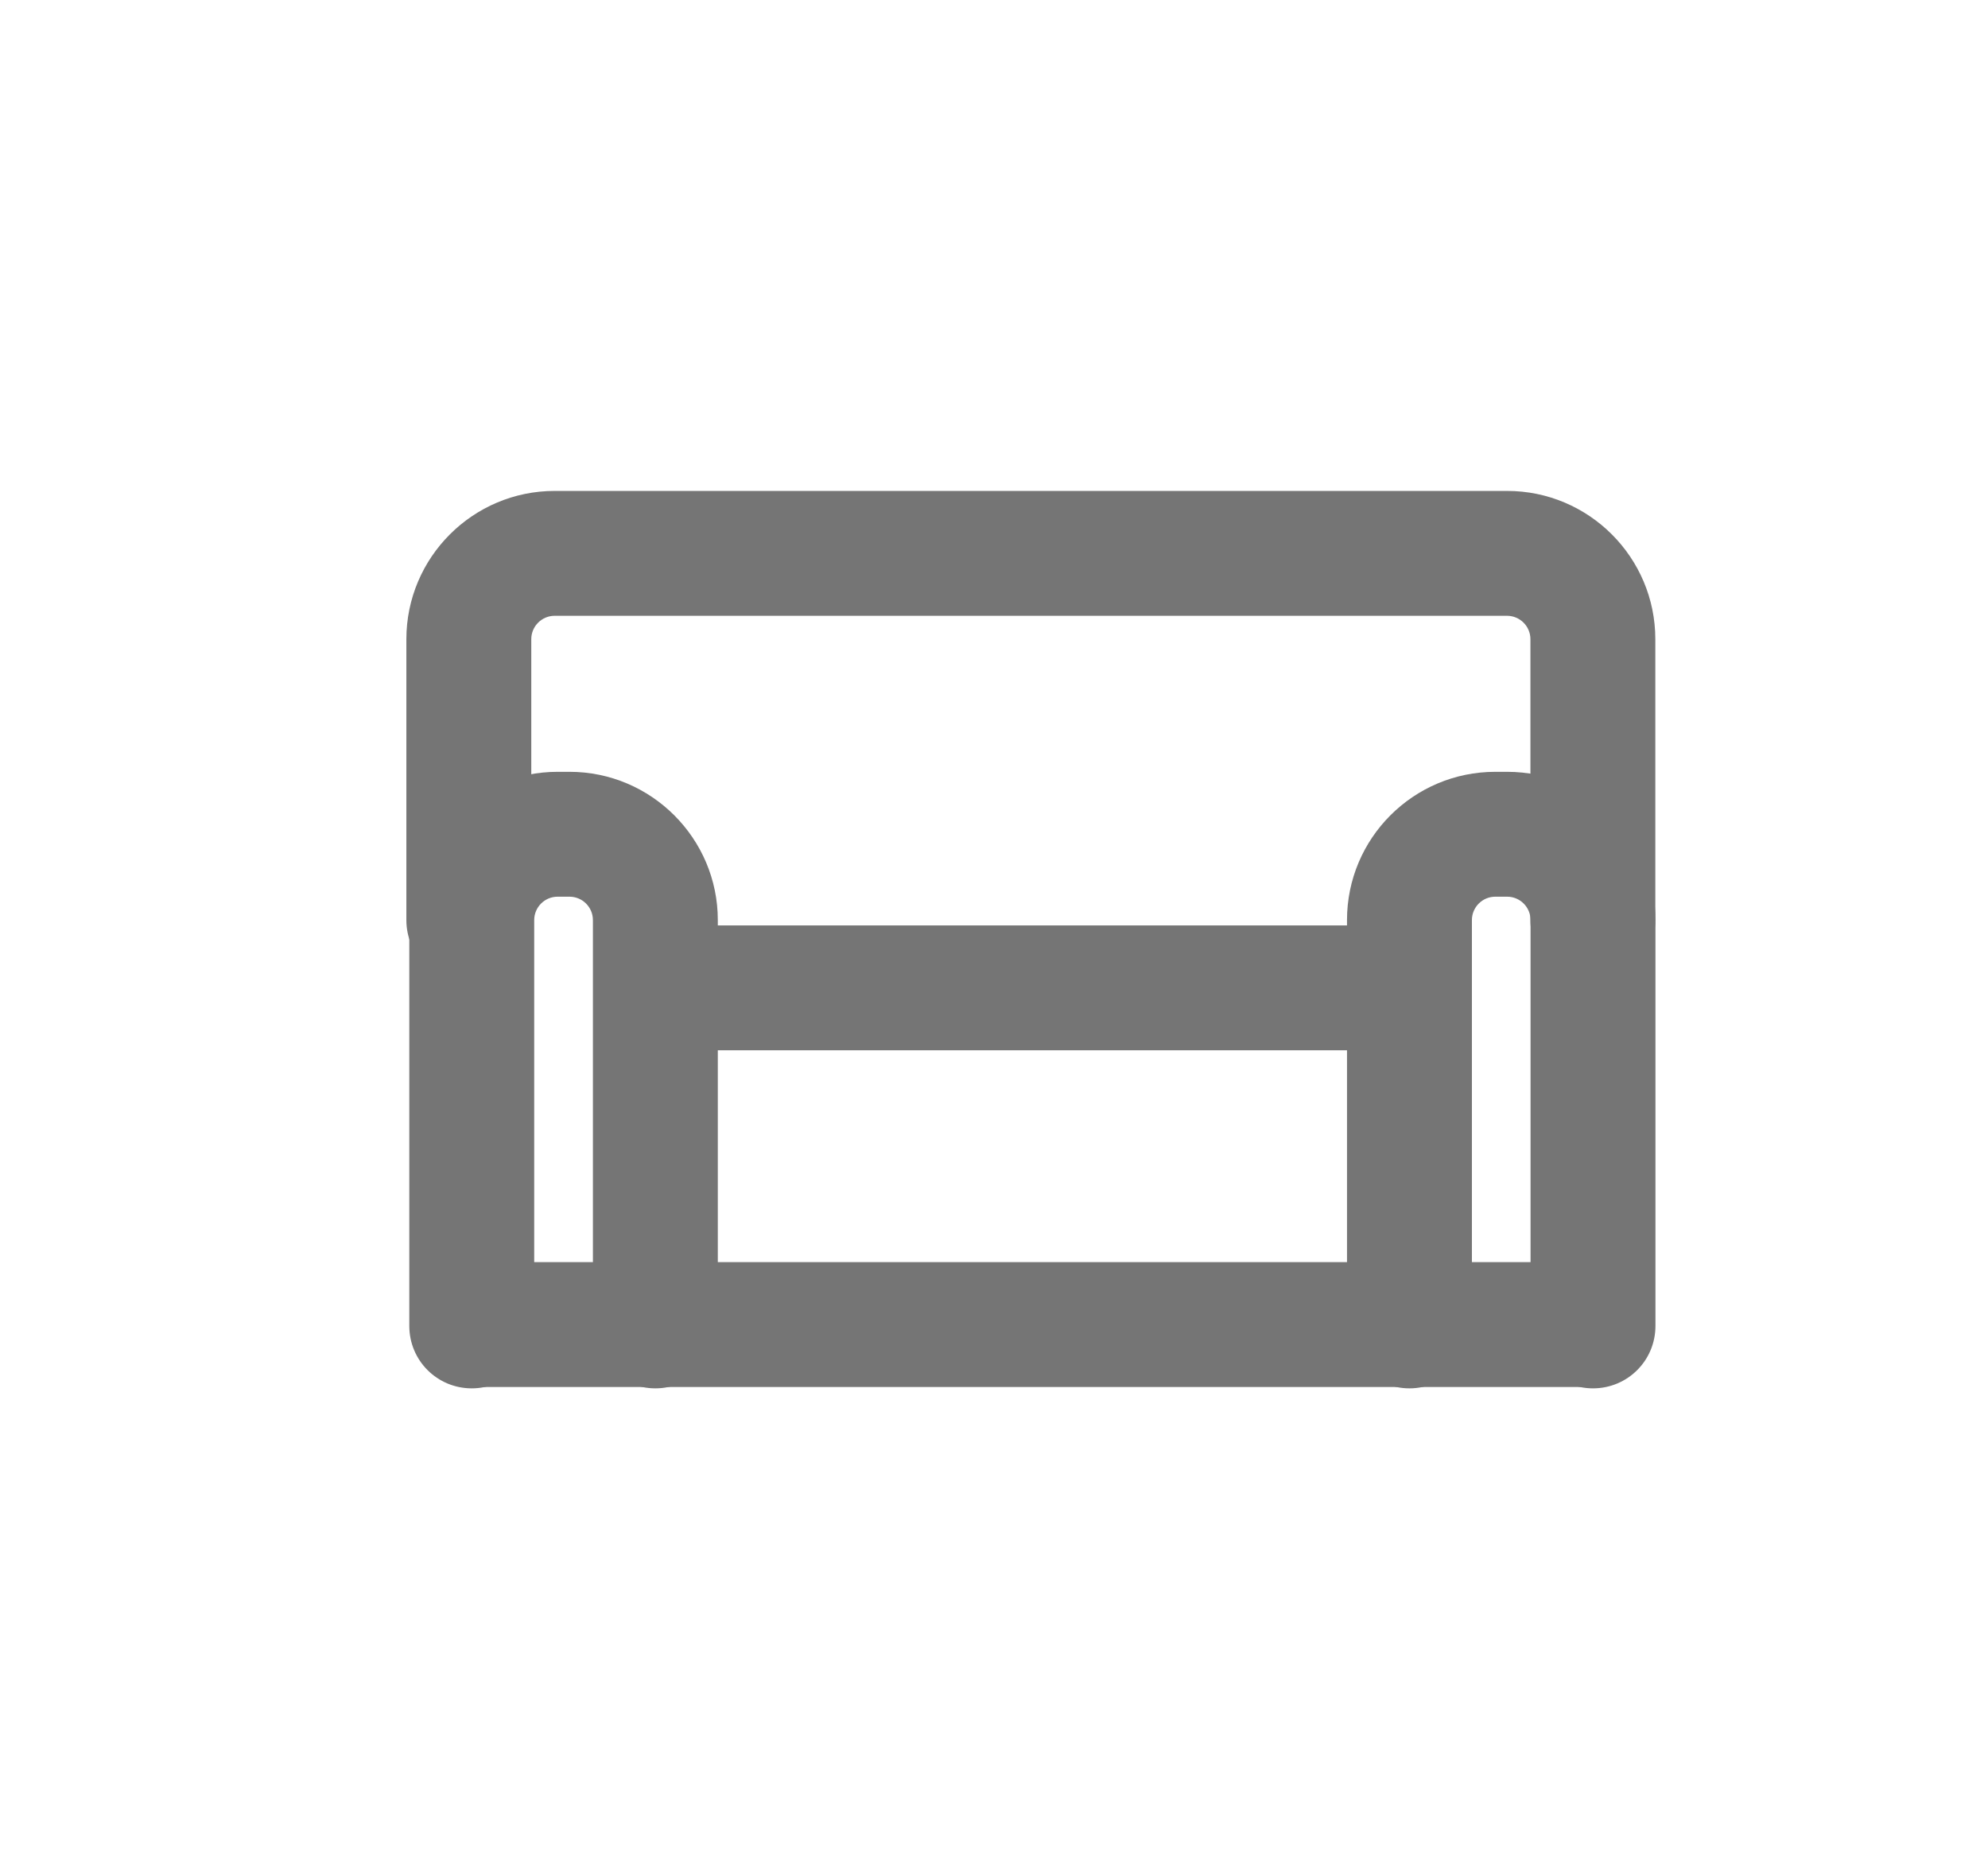
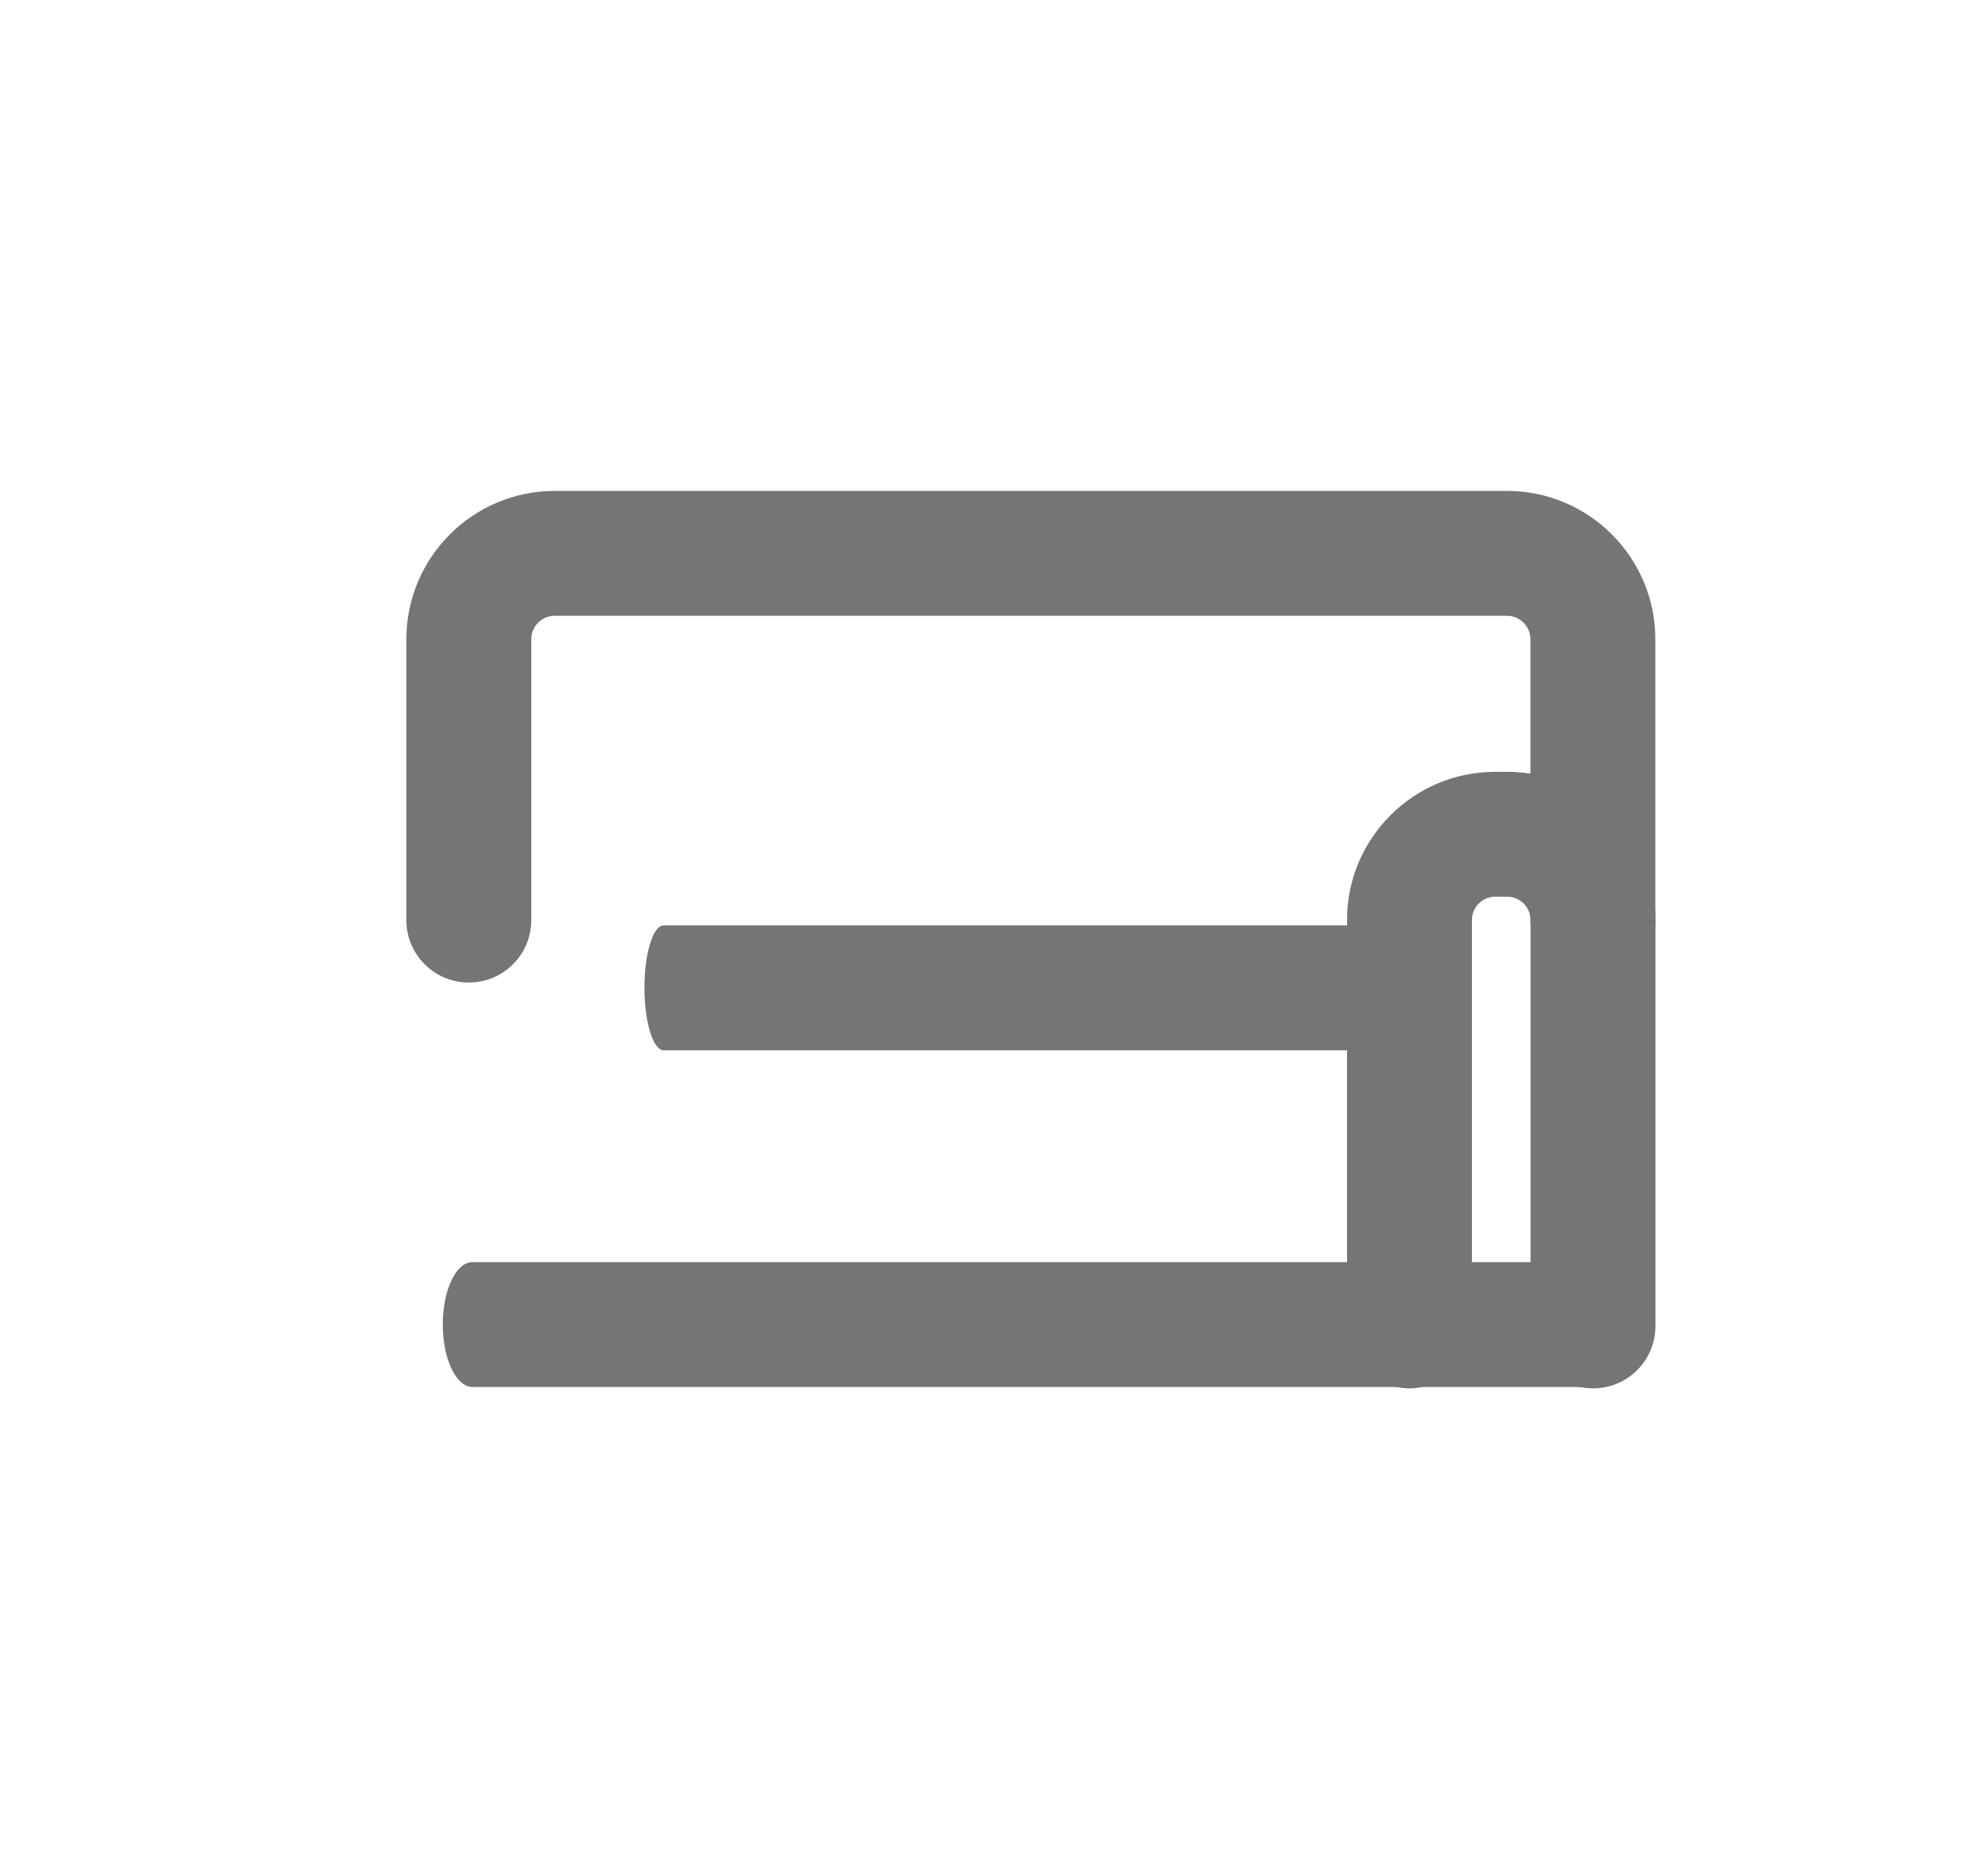
<svg xmlns="http://www.w3.org/2000/svg" version="1.1" id="Warstwa_1" x="0px" y="0px" width="31.833px" height="30px" viewBox="0 0 31.833 30" enable-background="new 0 0 31.833 30" xml:space="preserve">
  <g>
    <path fill="#757575" d="M22.25,16.822H10.627c-0.168,0-0.308-0.446-0.308-1c0-0.556,0.139-1,0.308-1H22.25   c0.169,0,0.309,0.444,0.309,1C22.559,16.375,22.42,16.822,22.25,16.822L22.25,16.822z" />
  </g>
  <g>
    <path fill="#757575" d="M25.475,22.215H7.565c-0.26,0-0.475-0.446-0.475-1c0-0.556,0.214-1,0.475-1h17.91   c0.26,0,0.475,0.444,0.475,1C25.95,21.768,25.737,22.215,25.475,22.215L25.475,22.215z" />
  </g>
  <g>
-     <path fill="#757575" d="M11.494,14.737v6.5c0,0.555-0.447,1-1,1c-0.553,0-1-0.445-1-1v-6.5c0-0.207-0.168-0.375-0.375-0.375h-0.19   c-0.207,0-0.375,0.168-0.375,0.375v6.5c0,0.555-0.447,1-1,1c-0.553,0-1-0.445-1-1v-6.5c0-1.311,1.065-2.375,2.375-2.375h0.19   C10.429,12.362,11.494,13.43,11.494,14.737L11.494,14.737z" />
-   </g>
+     </g>
  <g>
    <path fill="#757575" d="M26.508,14.737v6.5c0,0.555-0.447,1-1,1s-1-0.445-1-1v-6.5c0-0.207-0.168-0.375-0.375-0.375h-0.189   c-0.207,0-0.375,0.168-0.375,0.375v6.5c0,0.555-0.447,1-1,1s-1-0.445-1-1v-6.5c0-1.311,1.064-2.375,2.375-2.375h0.189   C25.444,12.362,26.508,13.43,26.508,14.737L26.508,14.737z" />
  </g>
  <g>
    <path fill="#757575" d="M26.506,10.238v4.5c0,0.552-0.446,0.999-1,0.999c-0.553,0-1-0.447-1-0.999v-4.5   c0-0.207-0.168-0.375-0.375-0.375H8.882c-0.207,0-0.375,0.168-0.375,0.375v4.5c0,0.552-0.447,0.999-1,0.999   c-0.553,0-1-0.447-1-0.999v-4.5c0-1.309,1.065-2.375,2.375-2.375h15.25C25.442,7.863,26.506,8.929,26.506,10.238L26.506,10.238z" />
  </g>
</svg>